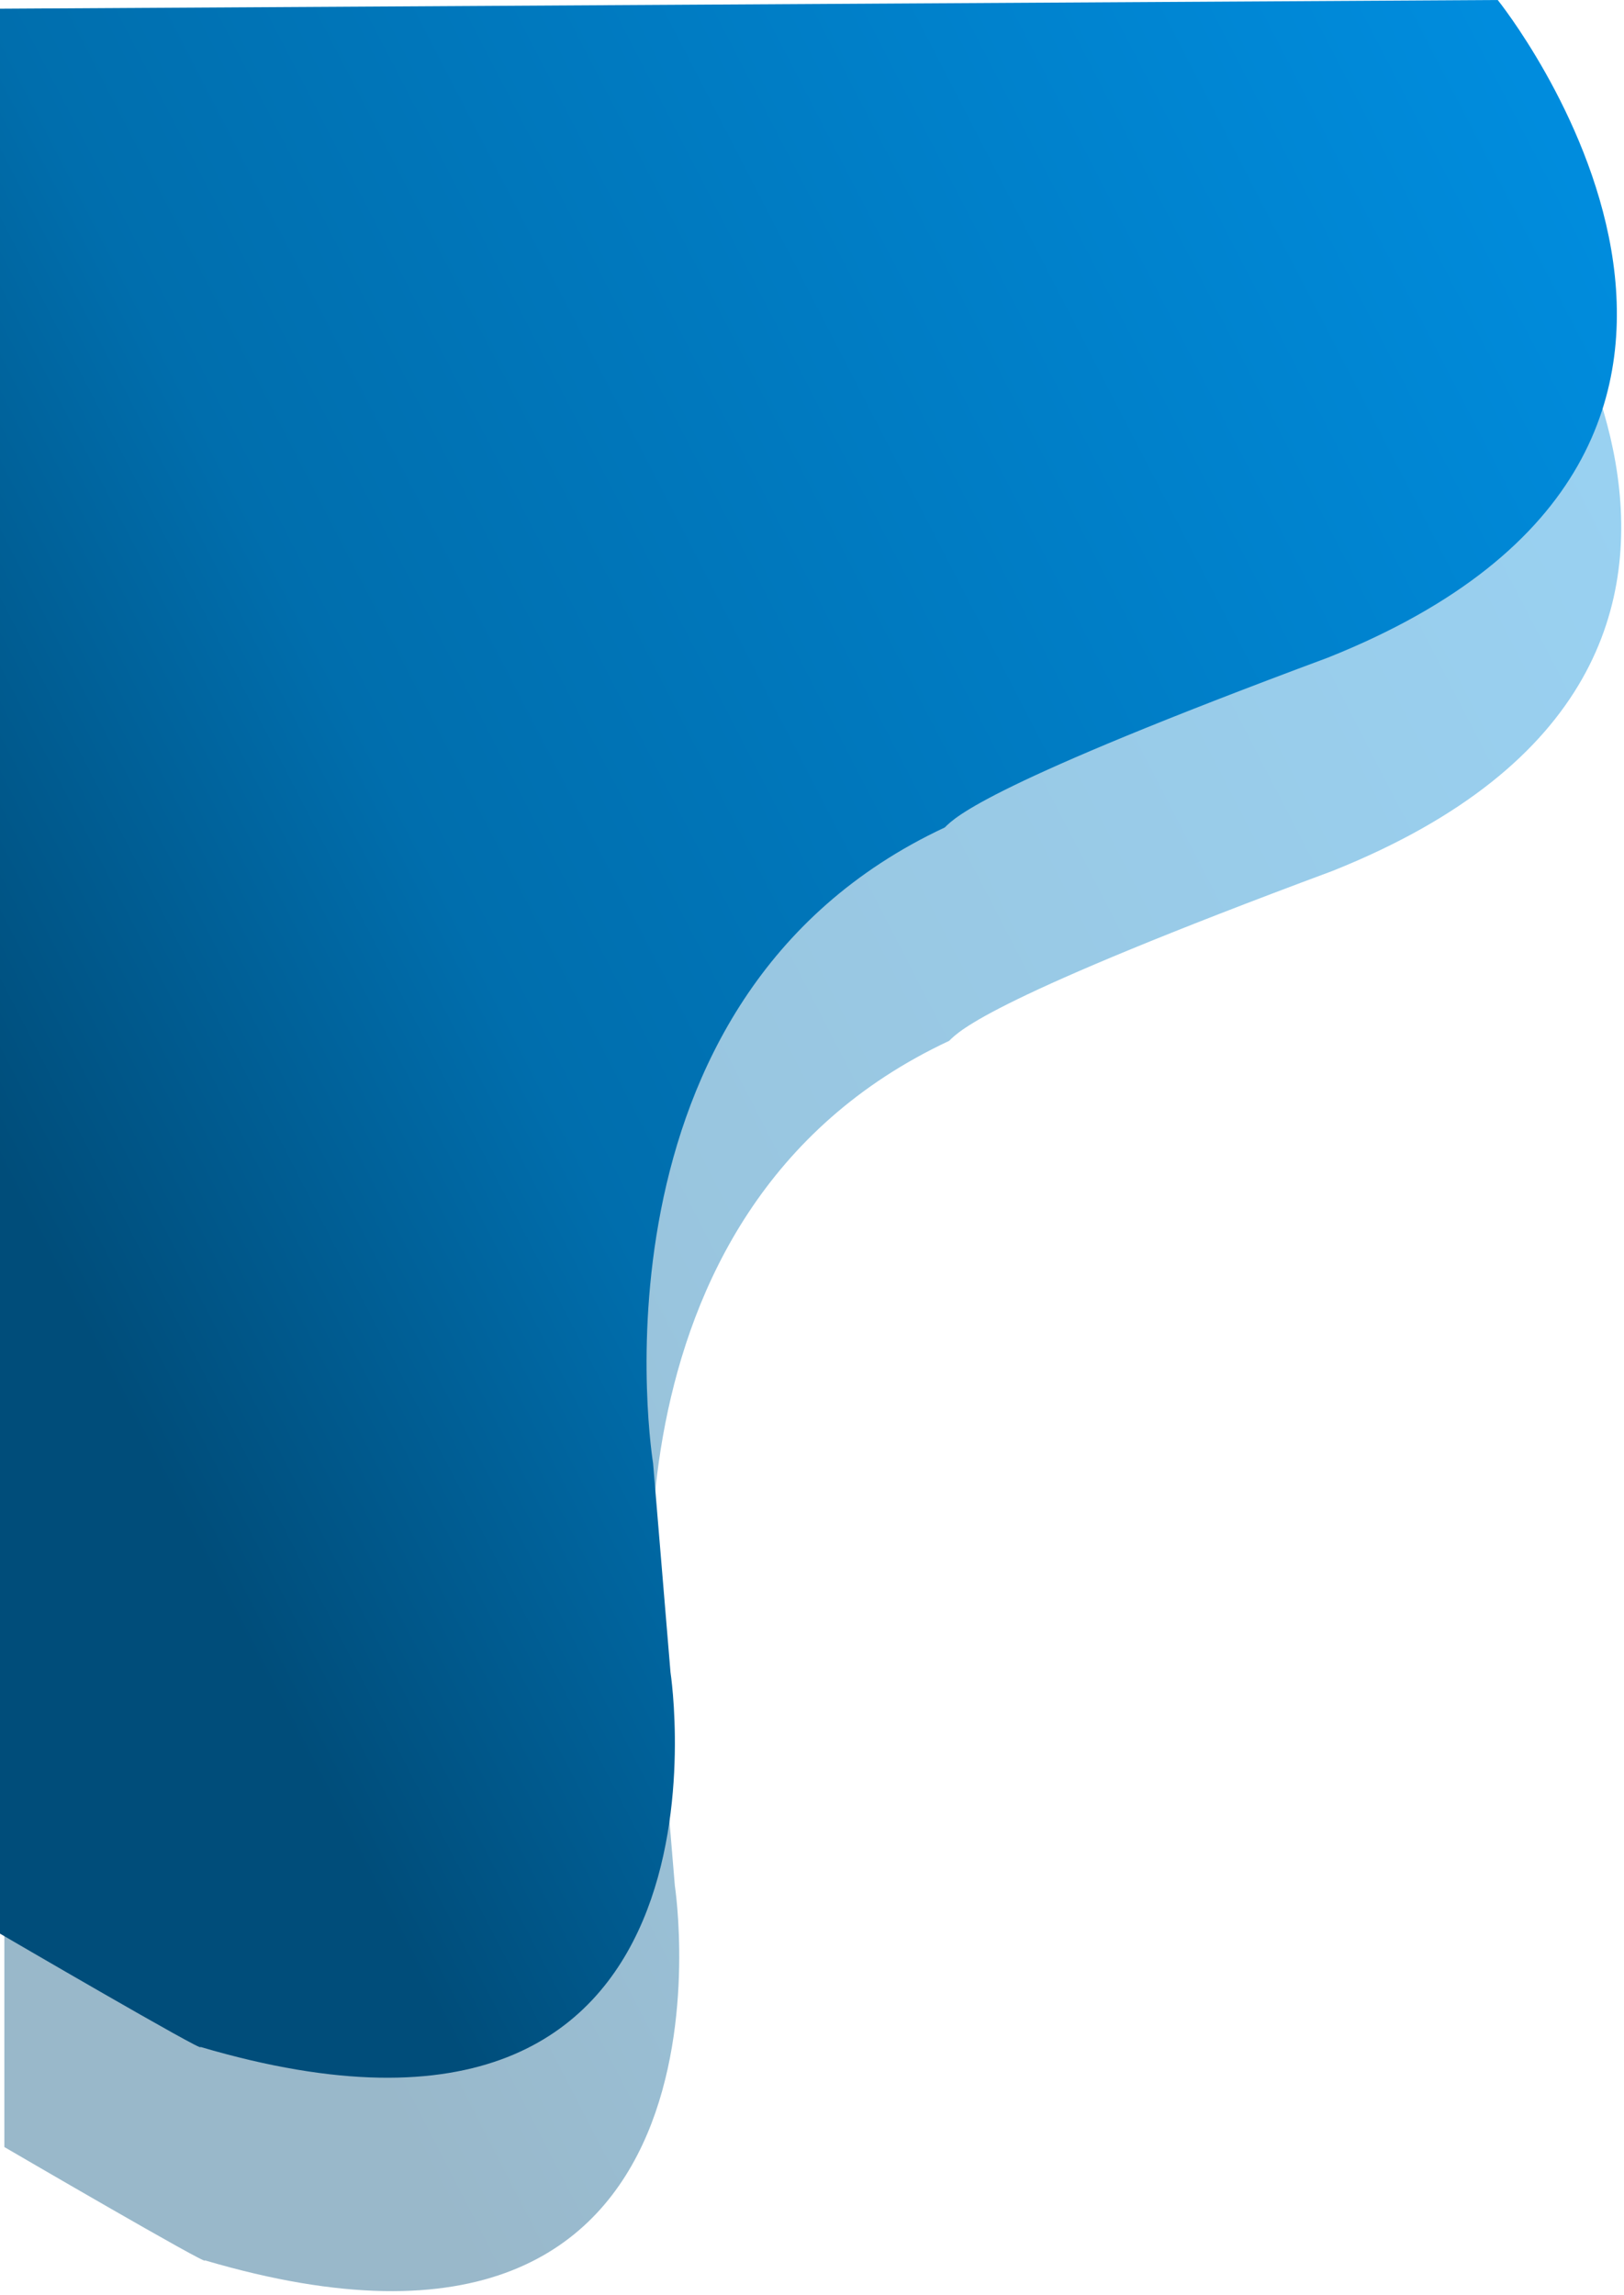
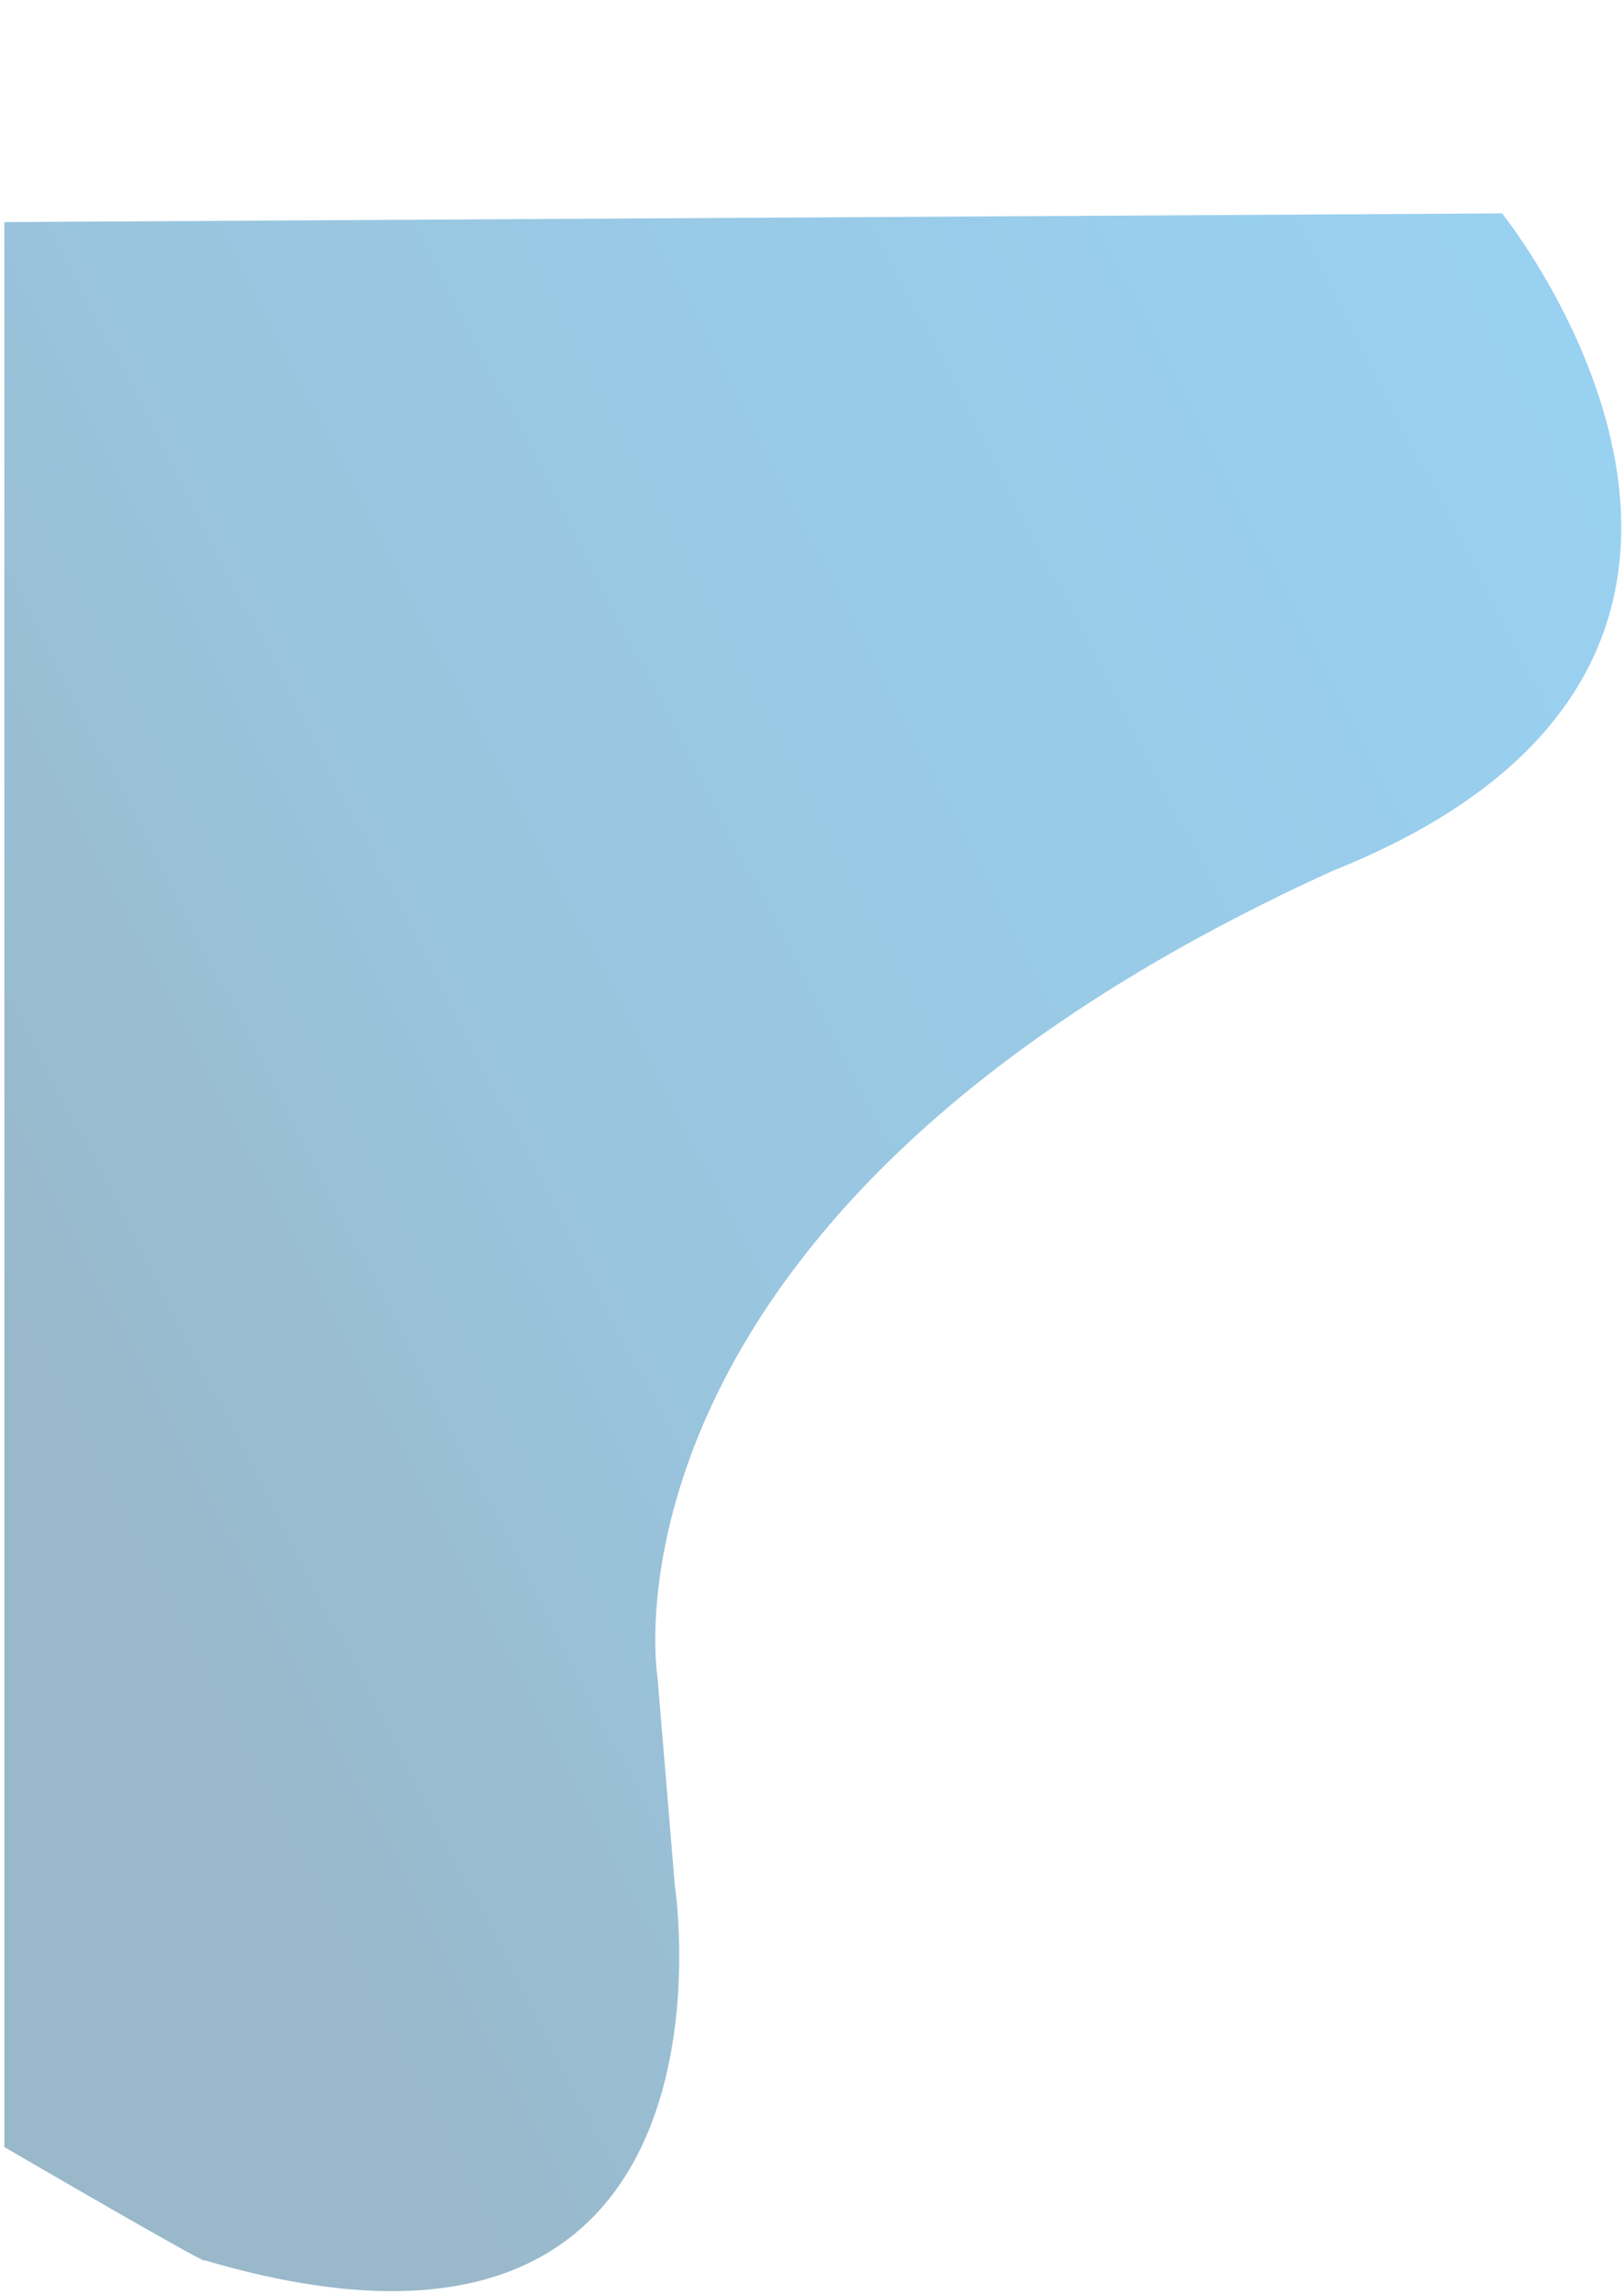
<svg xmlns="http://www.w3.org/2000/svg" width="373px" height="527px">
  <defs>
    <linearGradient id="PSgrad_0" x1="0%" x2="84.805%" y1="52.992%" y2="0%">
      <stop offset="0%" stop-color="rgb(0,77,122)" stop-opacity="1" />
      <stop offset="33%" stop-color="rgb(0,110,173)" stop-opacity="1" />
      <stop offset="100%" stop-color="rgb(0,142,224)" stop-opacity="1" />
    </linearGradient>
    <linearGradient id="PSgrad_1" x1="0%" x2="84.805%" y1="52.992%" y2="0%">
      <stop offset="0%" stop-color="rgb(0,77,122)" stop-opacity="1" />
      <stop offset="27%" stop-color="rgb(0,110,173)" stop-opacity="1" />
      <stop offset="100%" stop-color="rgb(0,142,224)" stop-opacity="1" />
    </linearGradient>
  </defs>
-   <path fill-rule="evenodd" opacity="0.4" fill="url(#PSgrad_0)" d="M345.000,49.000 C345.000,49.000 427.500,151.500 306.000,200.000 C228.000,229.000 220.500,236.500 218.000,239.000 C133.500,278.500 151.000,385.000 151.000,385.000 L155.000,433.000 C155.000,433.000 174.000,556.500 47.000,519.000 C49.000,521.000 1.000,493.000 1.000,493.000 L1.000,51.000 L345.000,49.000 Z" />
-   <path fill-rule="evenodd" fill="url(#PSgrad_1)" d="M344.000,0.000 C344.000,0.000 426.500,102.500 305.000,151.000 C227.000,180.000 219.500,187.500 217.000,190.000 C132.500,229.500 150.000,336.000 150.000,336.000 L154.000,384.000 C154.000,384.000 173.000,507.500 46.000,470.000 C48.000,472.000 0.000,444.000 0.000,444.000 L0.000,2.000 L344.000,0.000 Z" />
+   <path fill-rule="evenodd" opacity="0.4" fill="url(#PSgrad_0)" d="M345.000,49.000 C345.000,49.000 427.500,151.500 306.000,200.000 C133.500,278.500 151.000,385.000 151.000,385.000 L155.000,433.000 C155.000,433.000 174.000,556.500 47.000,519.000 C49.000,521.000 1.000,493.000 1.000,493.000 L1.000,51.000 L345.000,49.000 Z" />
</svg>